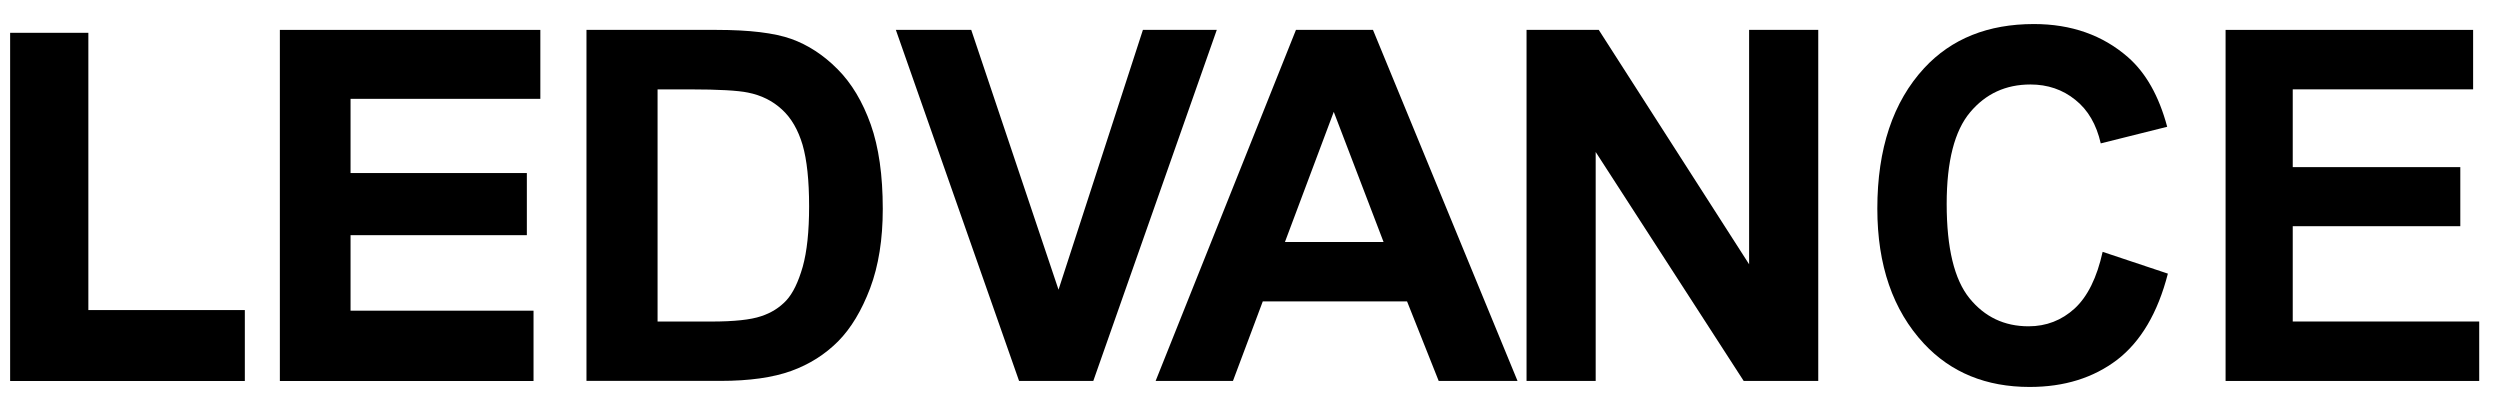
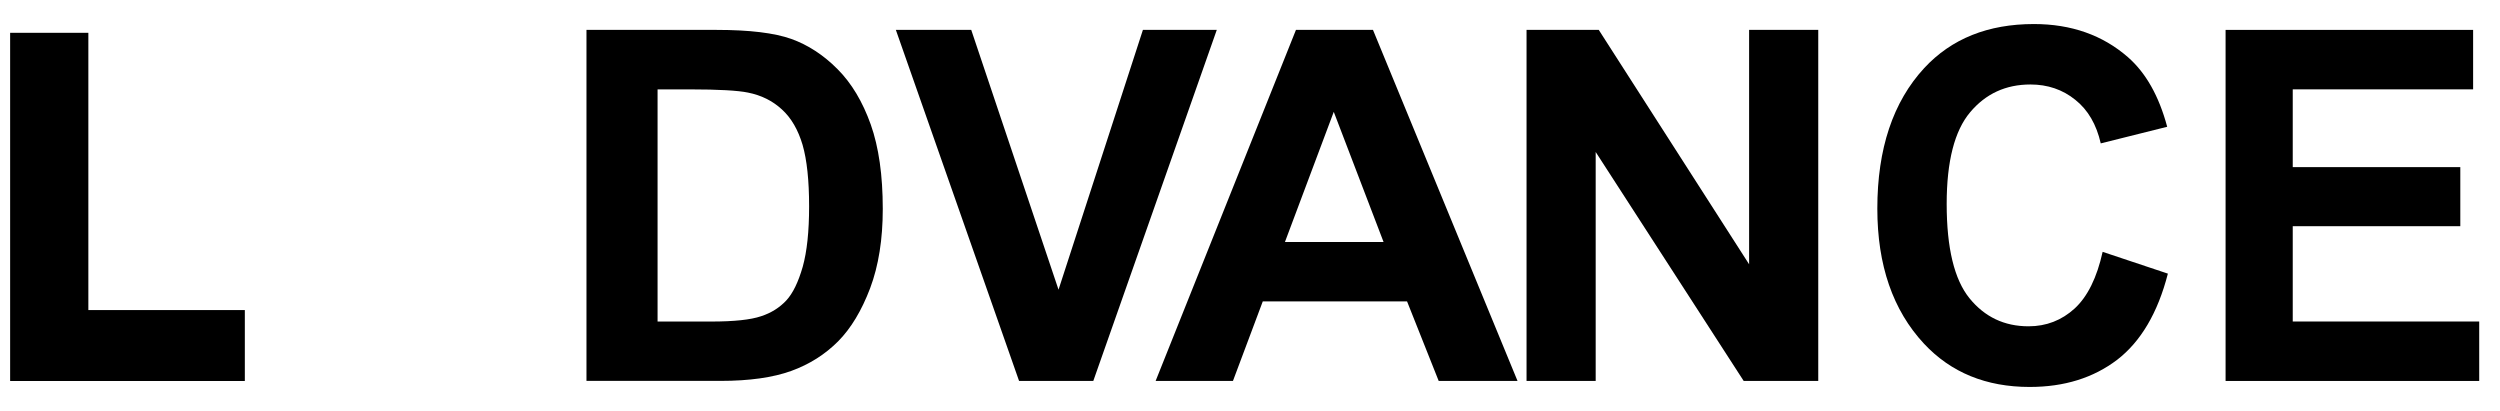
<svg xmlns="http://www.w3.org/2000/svg" viewBox="0 0 73 12" fill="none">
  <path d="M0.296 11.124V0.958H2.58V9.054H7.149V11.125H0.296V11.124Z" fill="black" />
-   <path d="M8.172 11.124V0.873H15.778V2.886H10.236V5.053H15.384V6.867H10.236V9.072H15.579V11.125H8.172V11.124Z" fill="black" />
  <path d="M17.122 0.873H20.926C21.889 0.873 22.612 0.962 23.104 1.136C23.59 1.31 24.043 1.603 24.456 2.019C24.869 2.433 25.189 2.972 25.426 3.636C25.66 4.297 25.777 5.116 25.777 6.101C25.777 6.989 25.654 7.759 25.409 8.413C25.161 9.068 24.849 9.587 24.473 9.967C24.094 10.347 23.64 10.637 23.105 10.831C22.571 11.024 21.882 11.122 21.04 11.122H17.125V0.873H17.122ZM19.201 2.609V9.389H20.767C21.436 9.389 21.921 9.337 22.223 9.234C22.523 9.137 22.769 8.978 22.96 8.773C23.153 8.564 23.311 8.236 23.439 7.792C23.564 7.344 23.626 6.758 23.626 6.024C23.626 5.268 23.562 4.668 23.435 4.229C23.305 3.793 23.107 3.446 22.831 3.195C22.558 2.944 22.229 2.78 21.839 2.703C21.548 2.643 20.985 2.61 20.148 2.61H19.201V2.609Z" fill="black" />
  <path d="M29.757 11.124L26.159 0.873H28.36L30.909 8.459L33.373 0.873H35.53L31.924 11.124H29.757Z" fill="black" />
  <path d="M44.312 11.124H42.01L41.086 8.801H36.873L36.002 11.124H33.744L37.842 0.873H40.091L44.312 11.124ZM40.4 7.066L38.946 3.266L37.52 7.067H40.4V7.066Z" fill="black" />
  <path d="M44.575 11.124V0.873H46.684L51.074 7.717V0.873H53.093V11.124H50.916L46.594 4.438V11.124H44.575Z" fill="black" />
  <path d="M61.397 7.354L63.302 7.99C63.007 9.138 62.509 9.976 61.821 10.506C61.126 11.034 60.278 11.299 59.266 11.299C57.997 11.299 56.968 10.879 56.18 10.035C55.271 9.058 54.818 7.743 54.818 6.091C54.818 4.343 55.276 2.975 56.188 1.987C56.984 1.129 58.051 0.702 59.391 0.702C60.483 0.702 61.396 1.026 62.132 1.666C62.657 2.124 63.041 2.801 63.282 3.702L61.342 4.187C61.216 3.634 60.969 3.208 60.598 2.914C60.228 2.615 59.791 2.467 59.288 2.467C58.568 2.467 57.982 2.737 57.527 3.279C57.073 3.818 56.843 4.711 56.843 5.954C56.843 7.247 57.067 8.164 57.509 8.709C57.952 9.254 58.525 9.528 59.234 9.528C59.753 9.528 60.201 9.353 60.58 9.008C60.957 8.661 61.23 8.108 61.397 7.354Z" fill="black" />
  <path d="M64.987 11.124V0.873H72.215V2.609H66.948V4.88H71.841V6.605H66.948V9.388H72.393V11.124H64.987Z" fill="black" />
</svg>